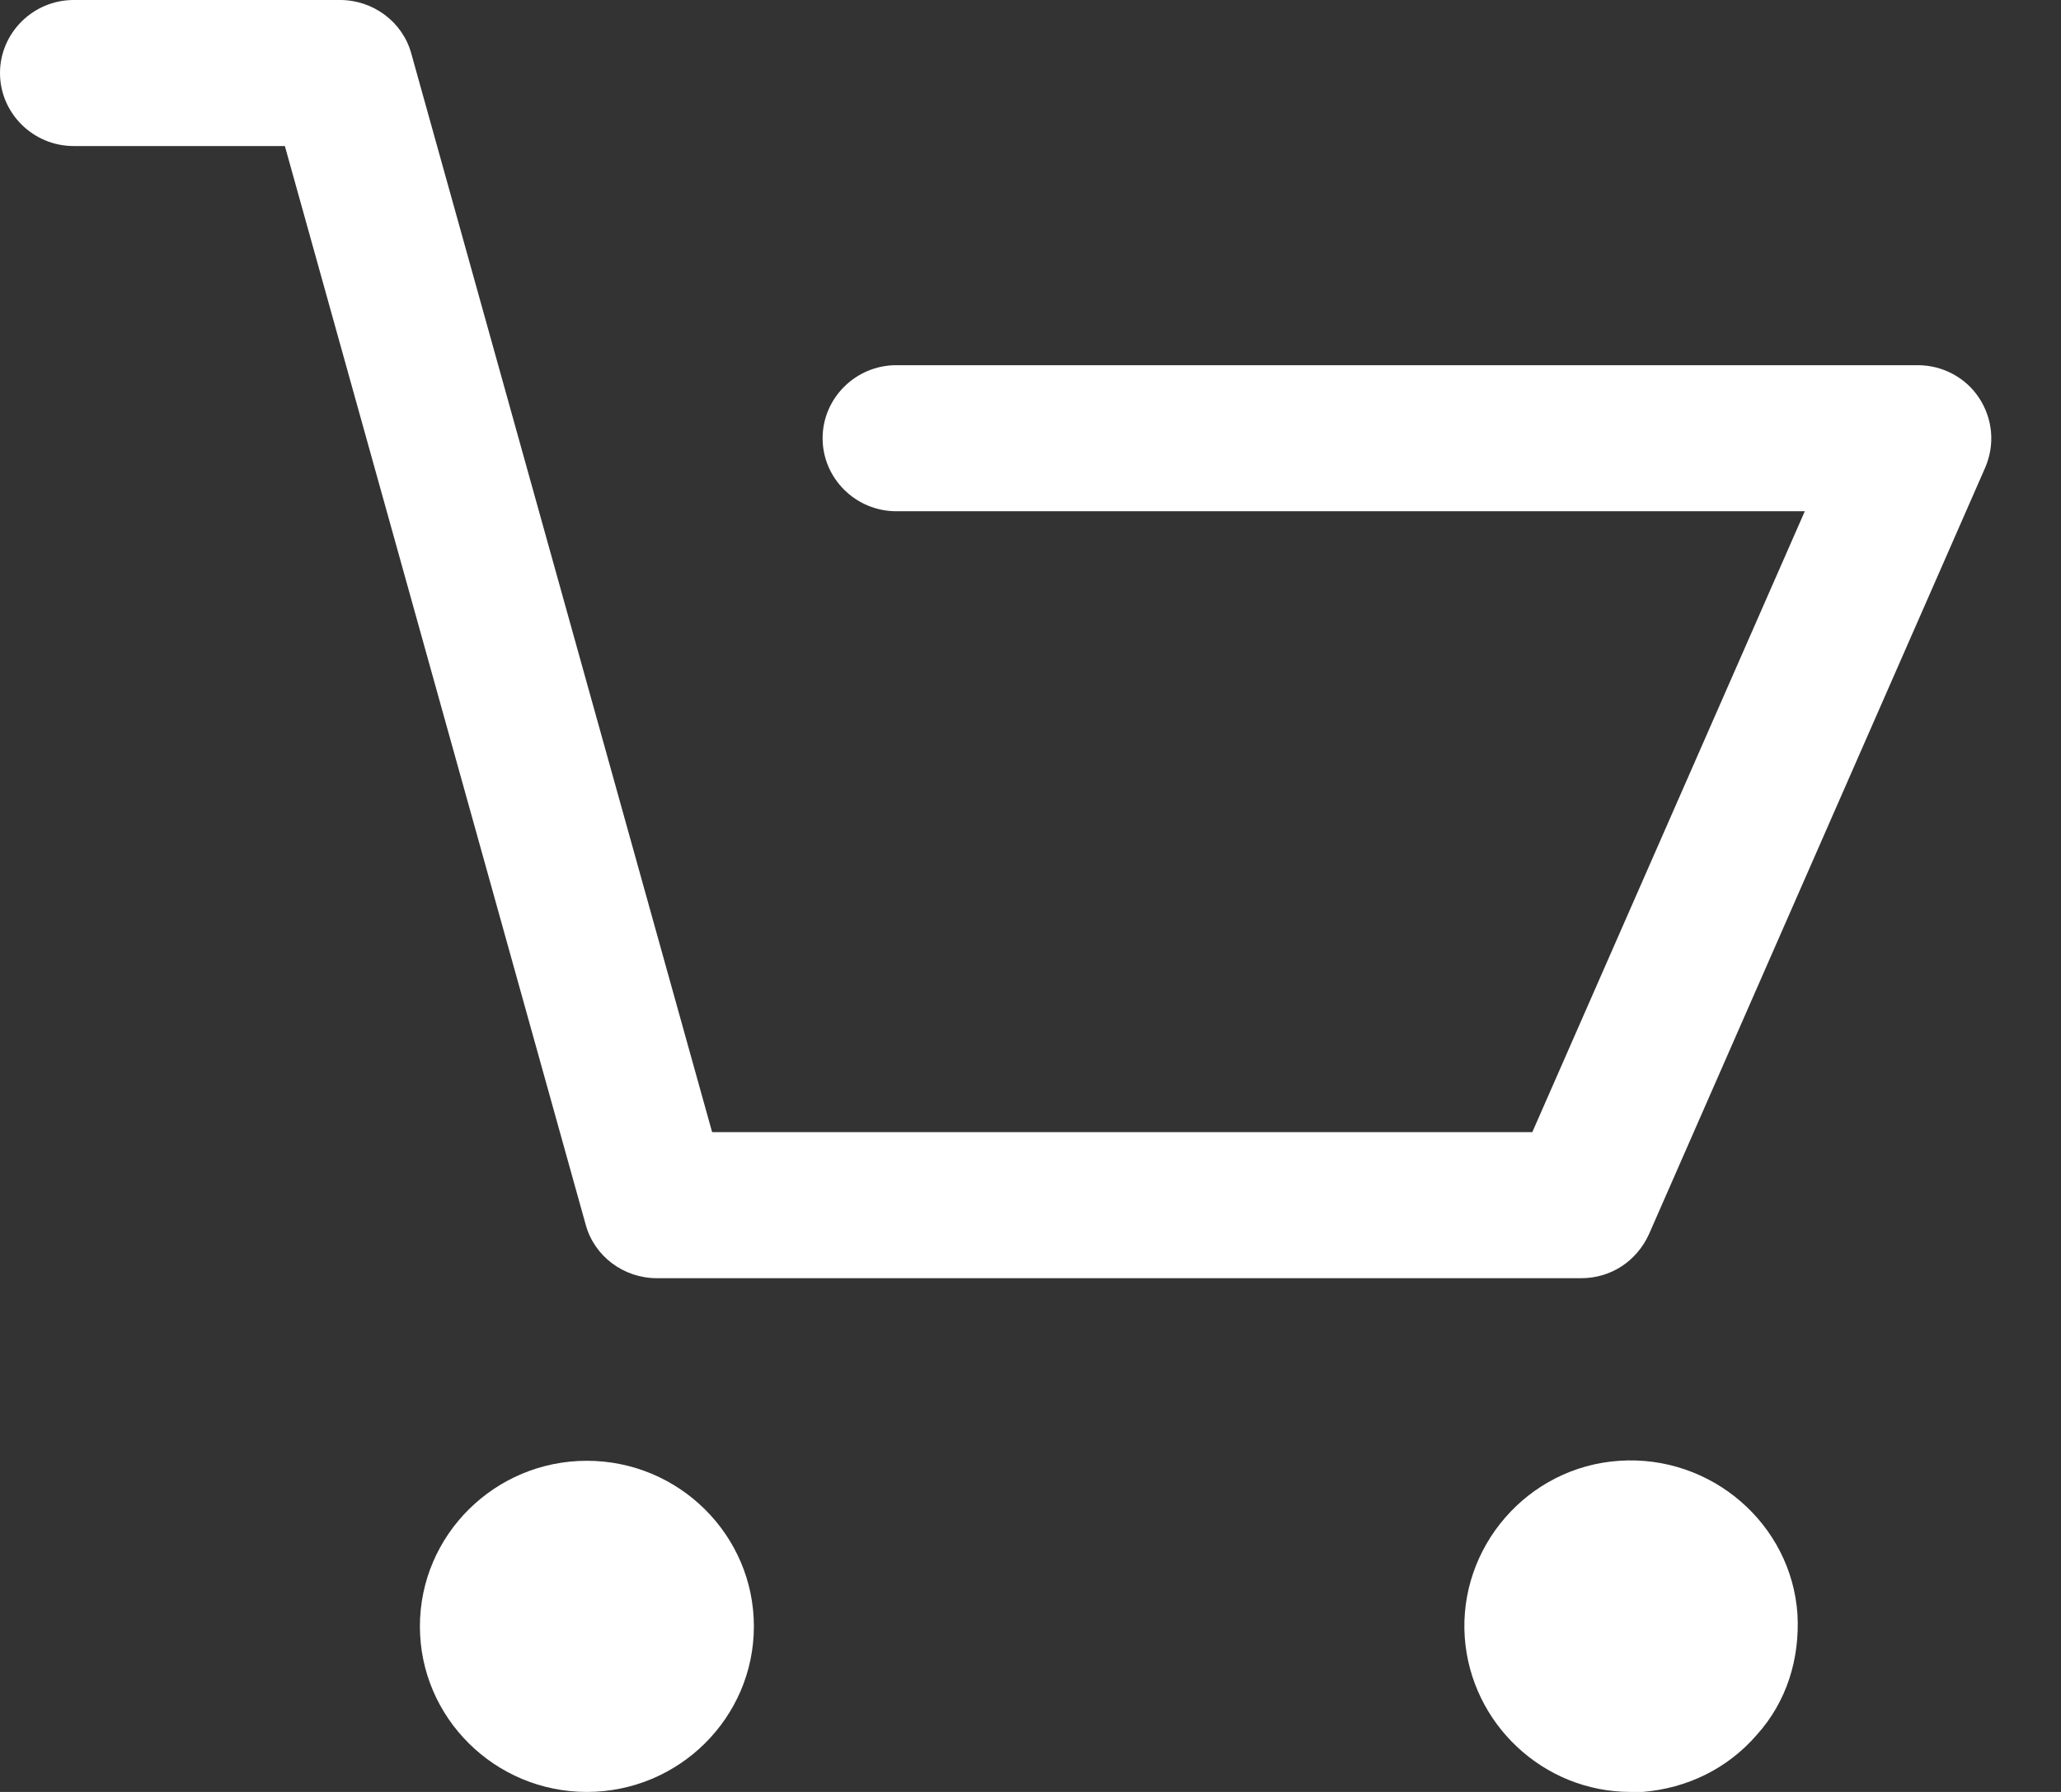
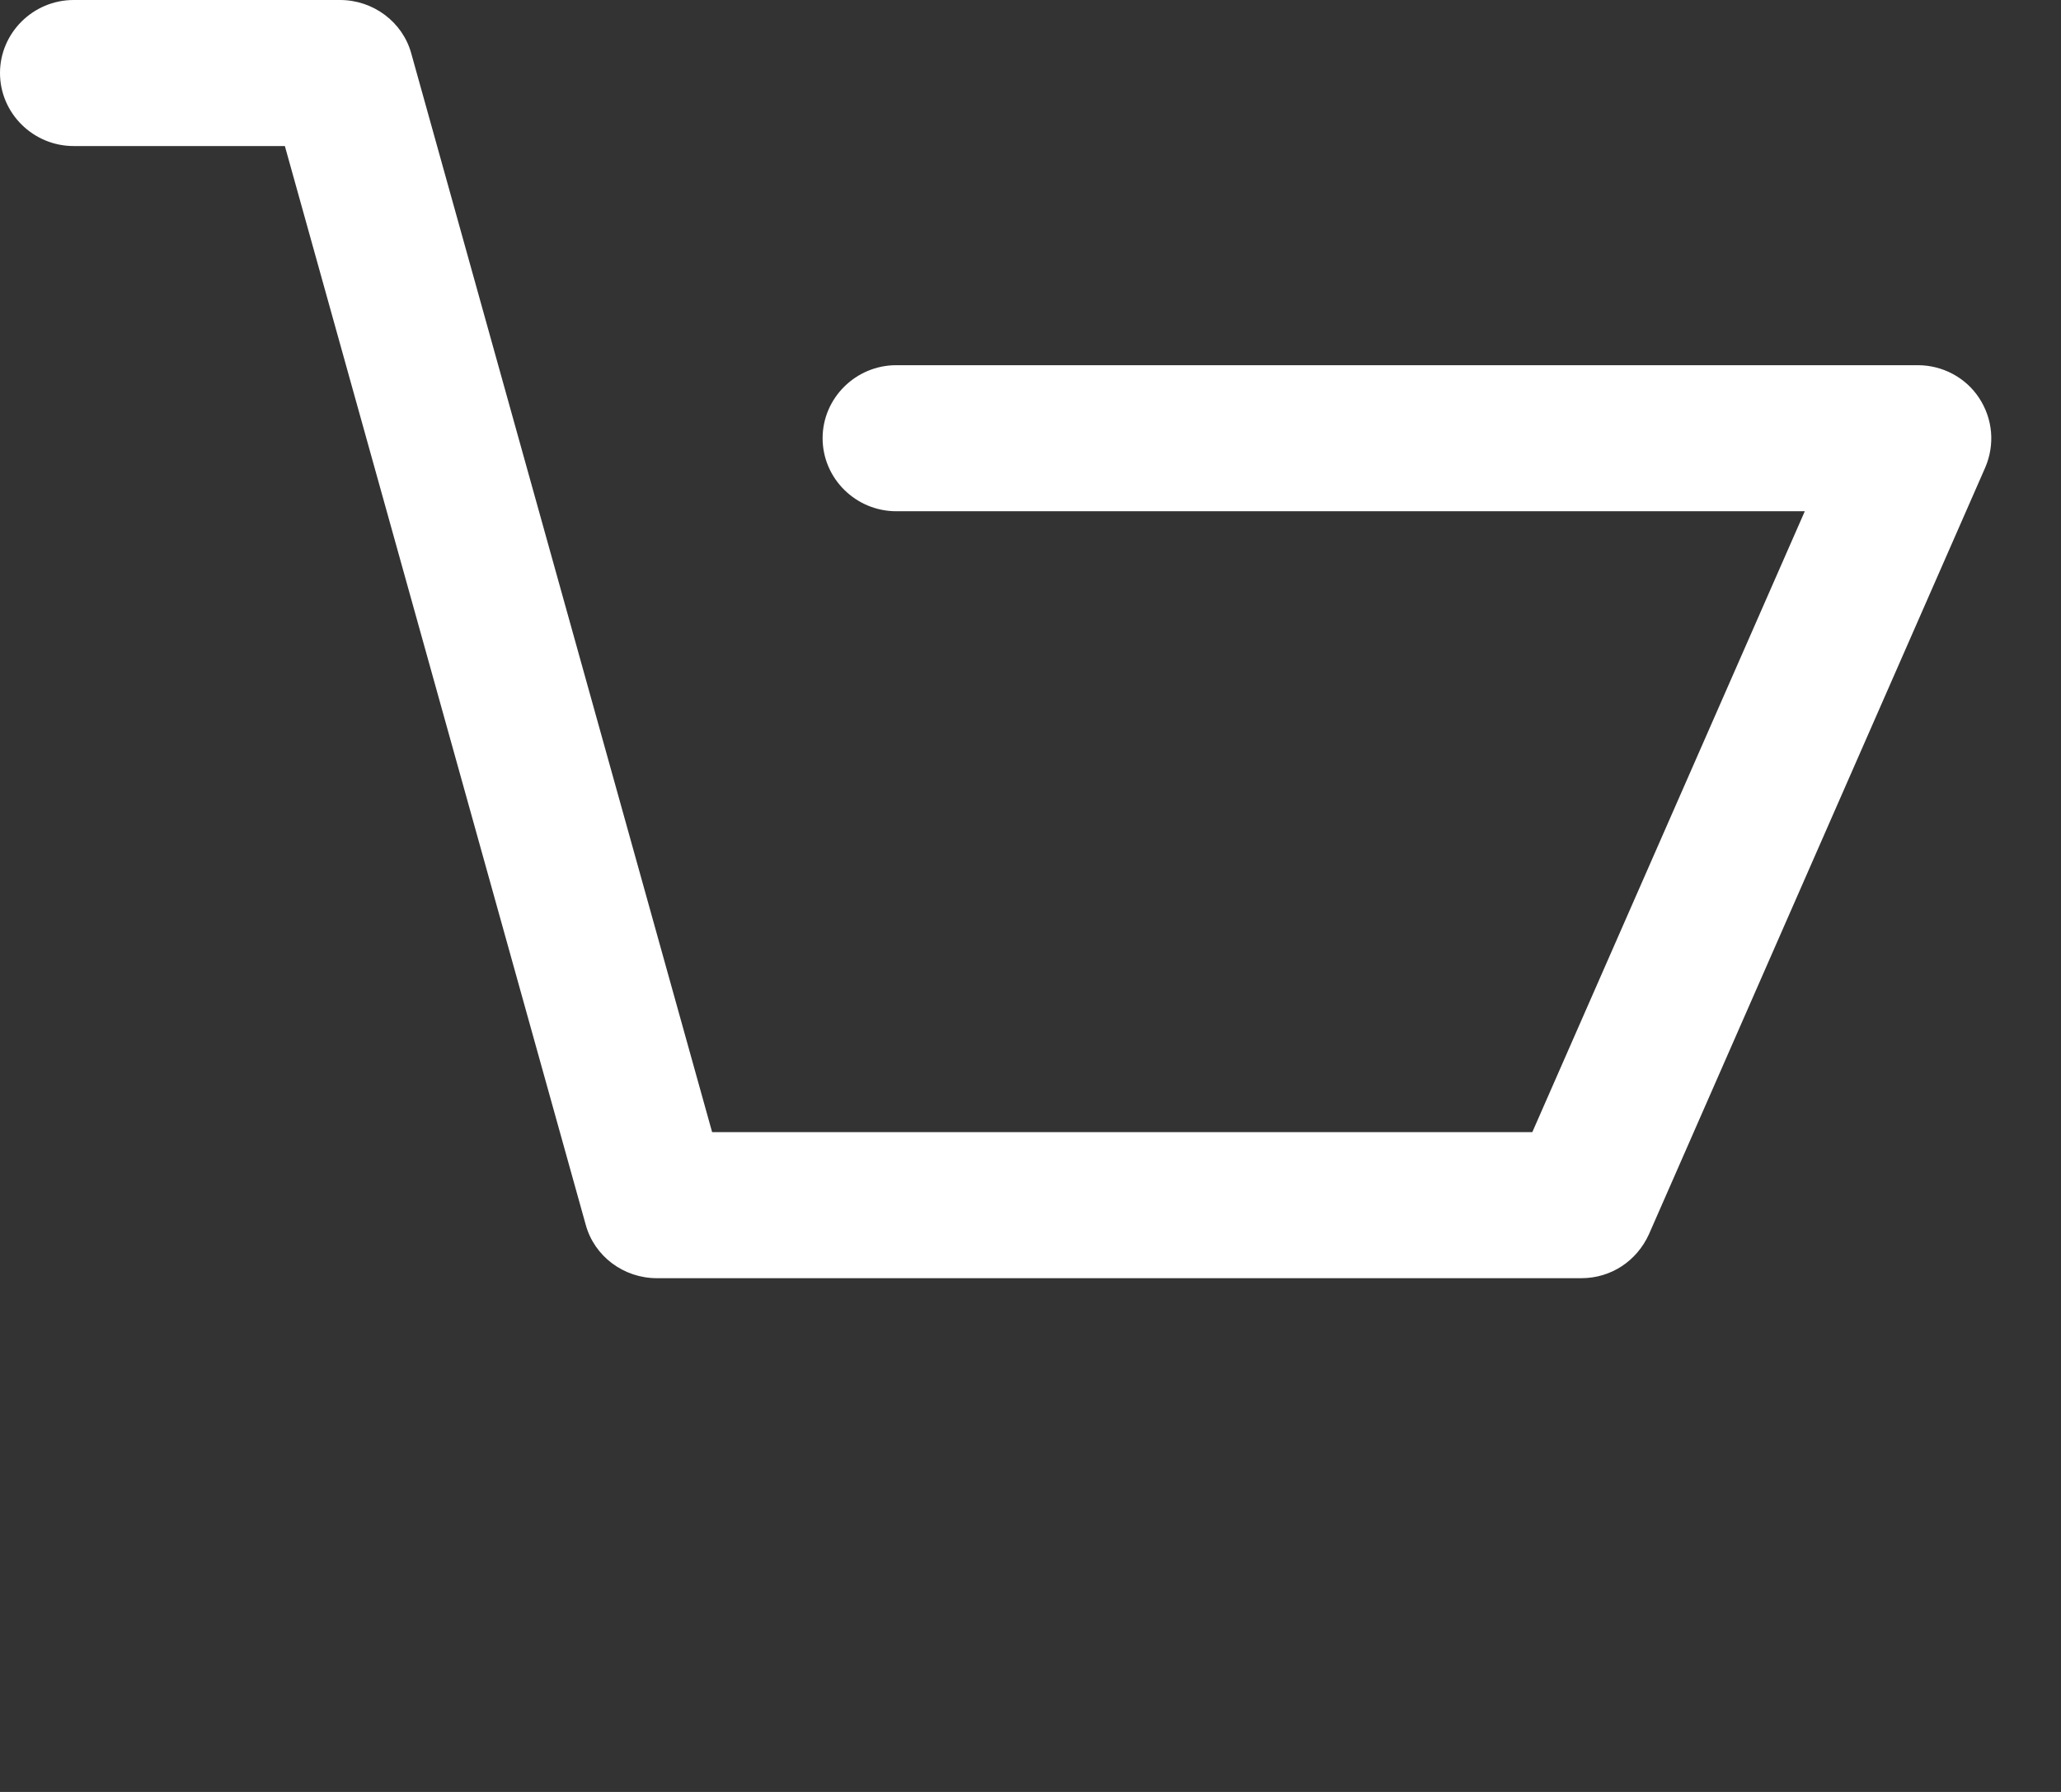
<svg xmlns="http://www.w3.org/2000/svg" width="23" height="20" viewBox="0 0 23 20" fill="none">
  <rect x="0" y="0" width="23" height="20" fill="#333333" stroke="none" />
  <path d="M0.822 1.63H3.179L6.536 13.668C6.632 14.022 6.96 14.266 7.33 14.266H17.648C17.977 14.266 18.264 14.076 18.401 13.777L22.155 5.217C22.265 4.959 22.238 4.674 22.087 4.443C21.936 4.212 21.676 4.076 21.402 4.076H10.002C9.55 4.076 9.18 4.443 9.18 4.891C9.18 5.34 9.55 5.706 10.002 5.706H20.141L17.1 12.636H7.947L4.59 0.598C4.494 0.245 4.165 0 3.795 0H0.822C0.37 0 0 0.367 0 0.815C0 1.264 0.37 1.63 0.822 1.63Z" fill="white" />
-   <path d="M6.549 20C7.577 20 8.413 19.171 8.413 18.152C8.413 17.133 7.577 16.304 6.549 16.304C5.522 16.304 4.686 17.133 4.686 18.152C4.686 19.171 5.522 20 6.549 20Z" fill="white" />
-   <path d="M18.196 20C18.237 20 18.292 20 18.333 20C18.826 19.959 19.278 19.742 19.607 19.361C19.936 18.995 20.087 18.519 20.059 18.016C19.991 17.011 19.1 16.236 18.072 16.304C17.045 16.372 16.277 17.269 16.346 18.274C16.415 19.239 17.223 20 18.196 20Z" fill="white" />
</svg>